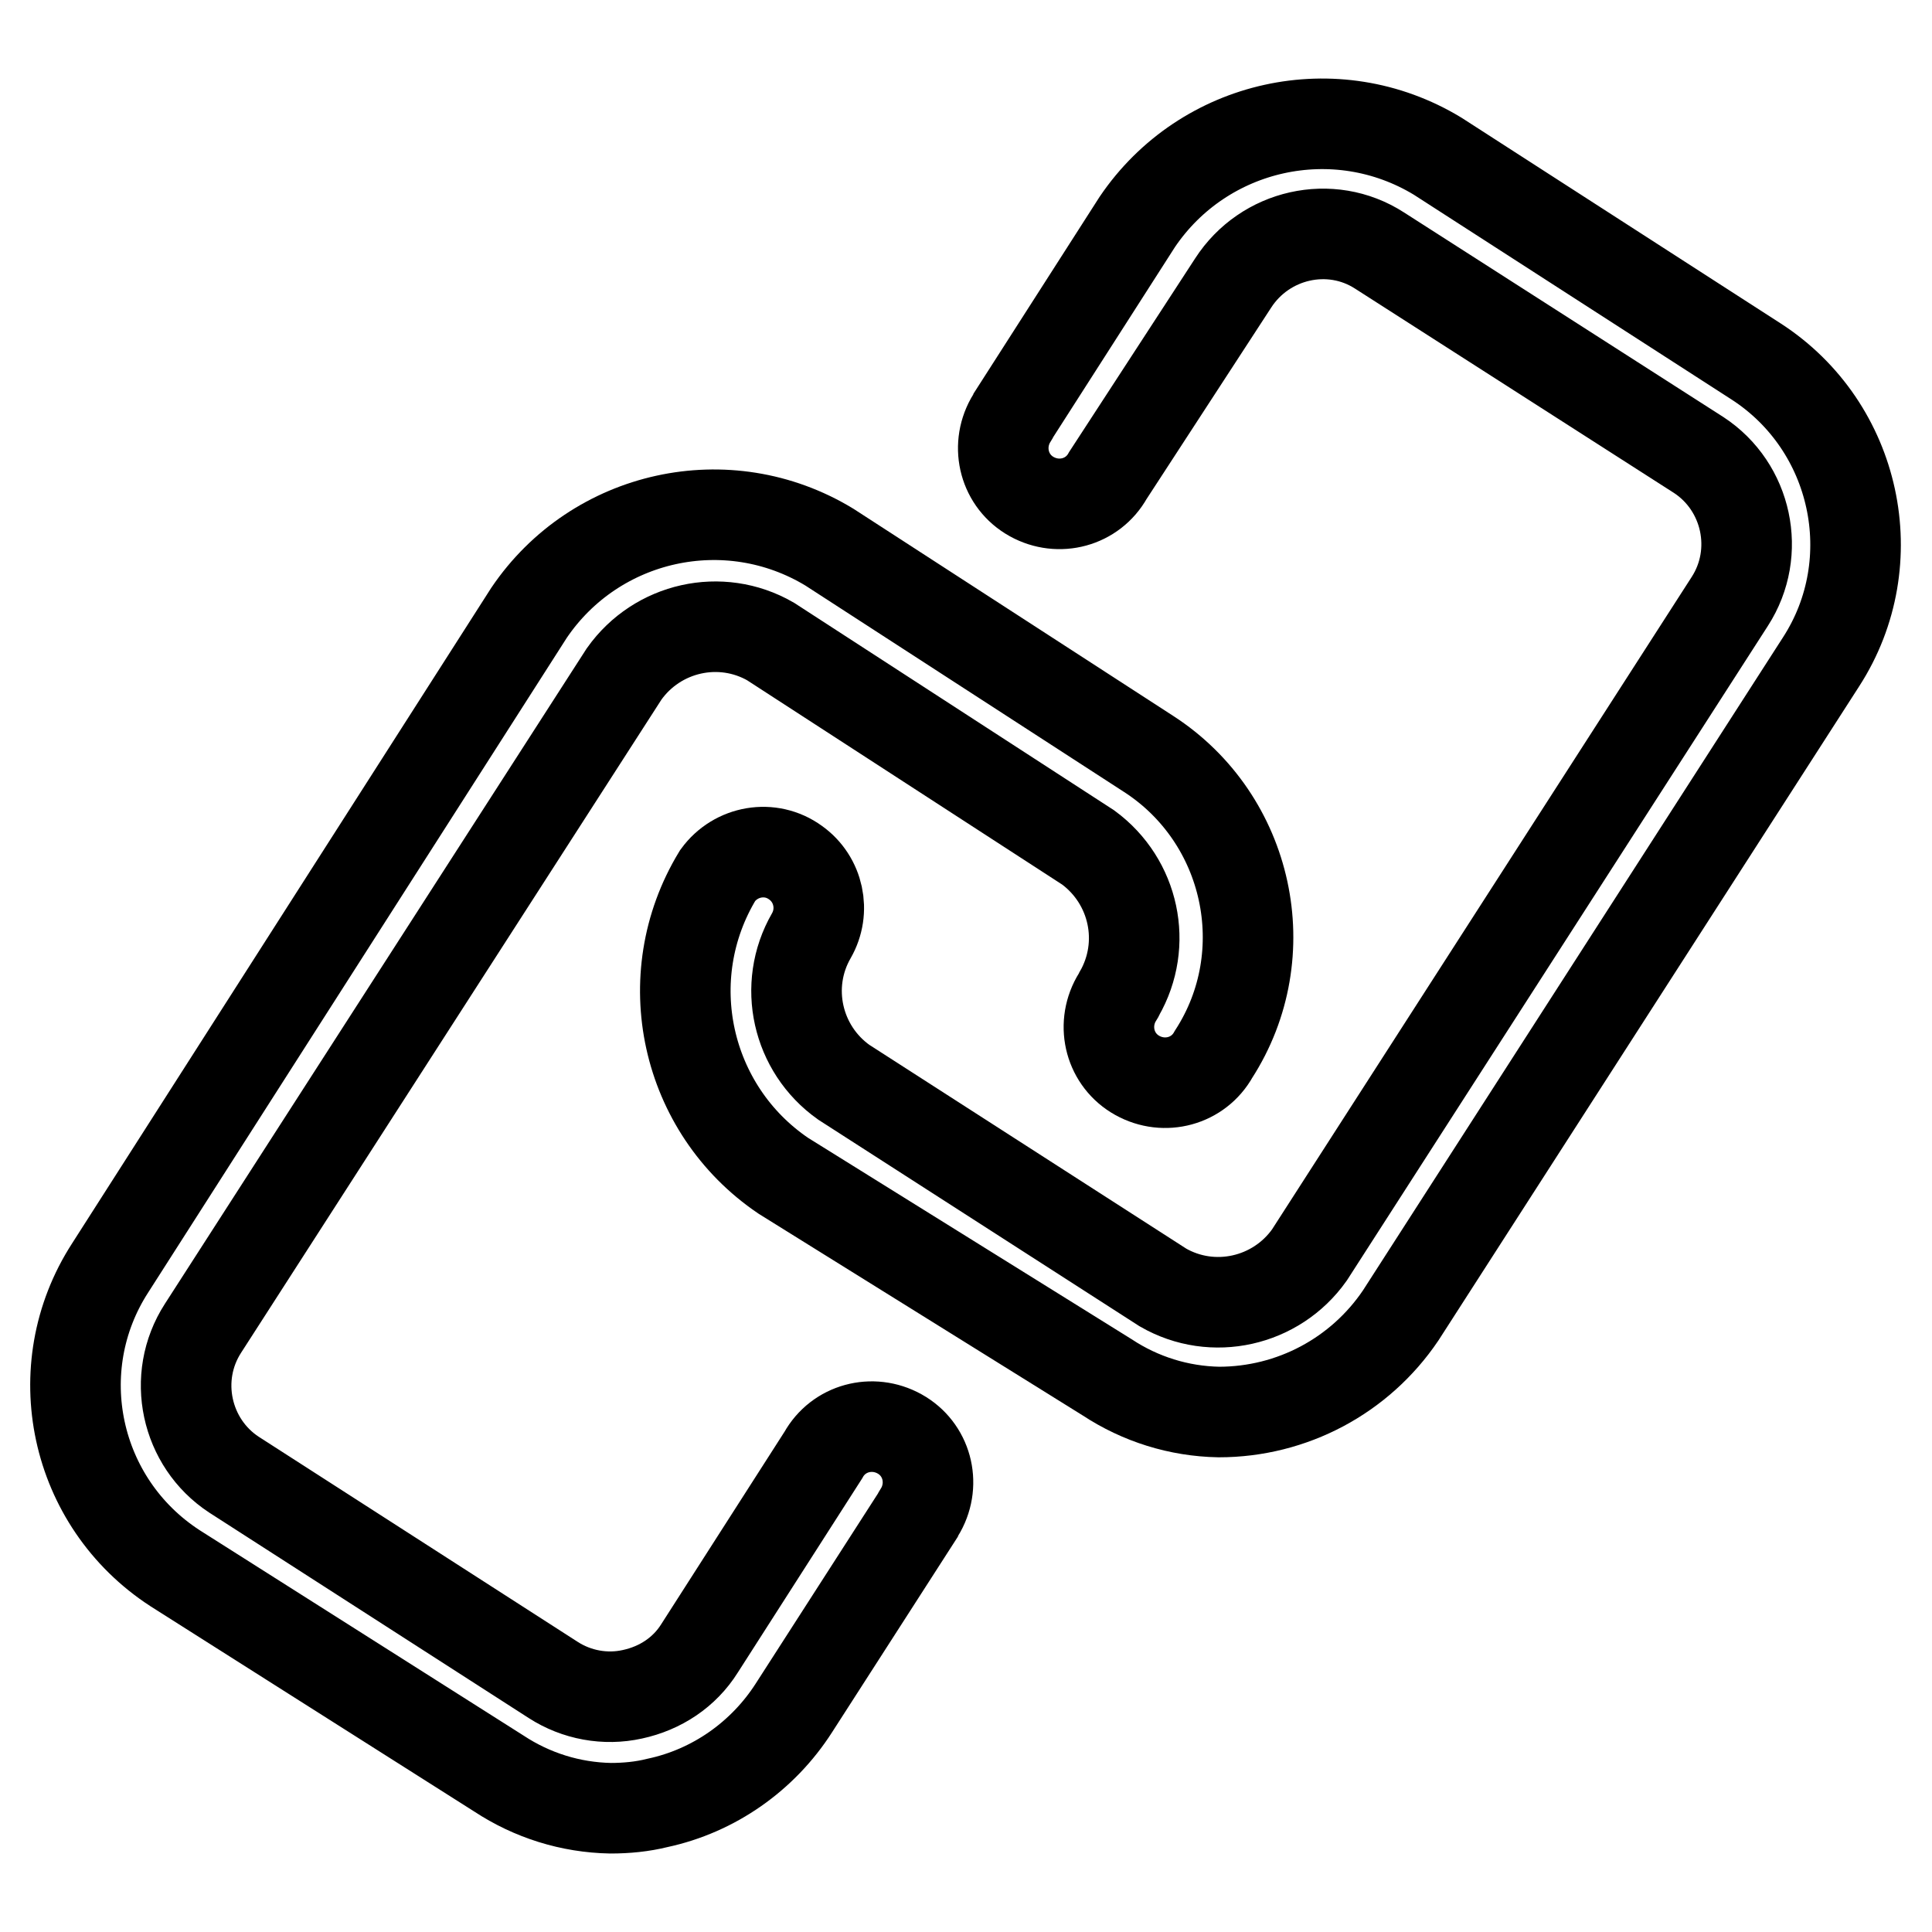
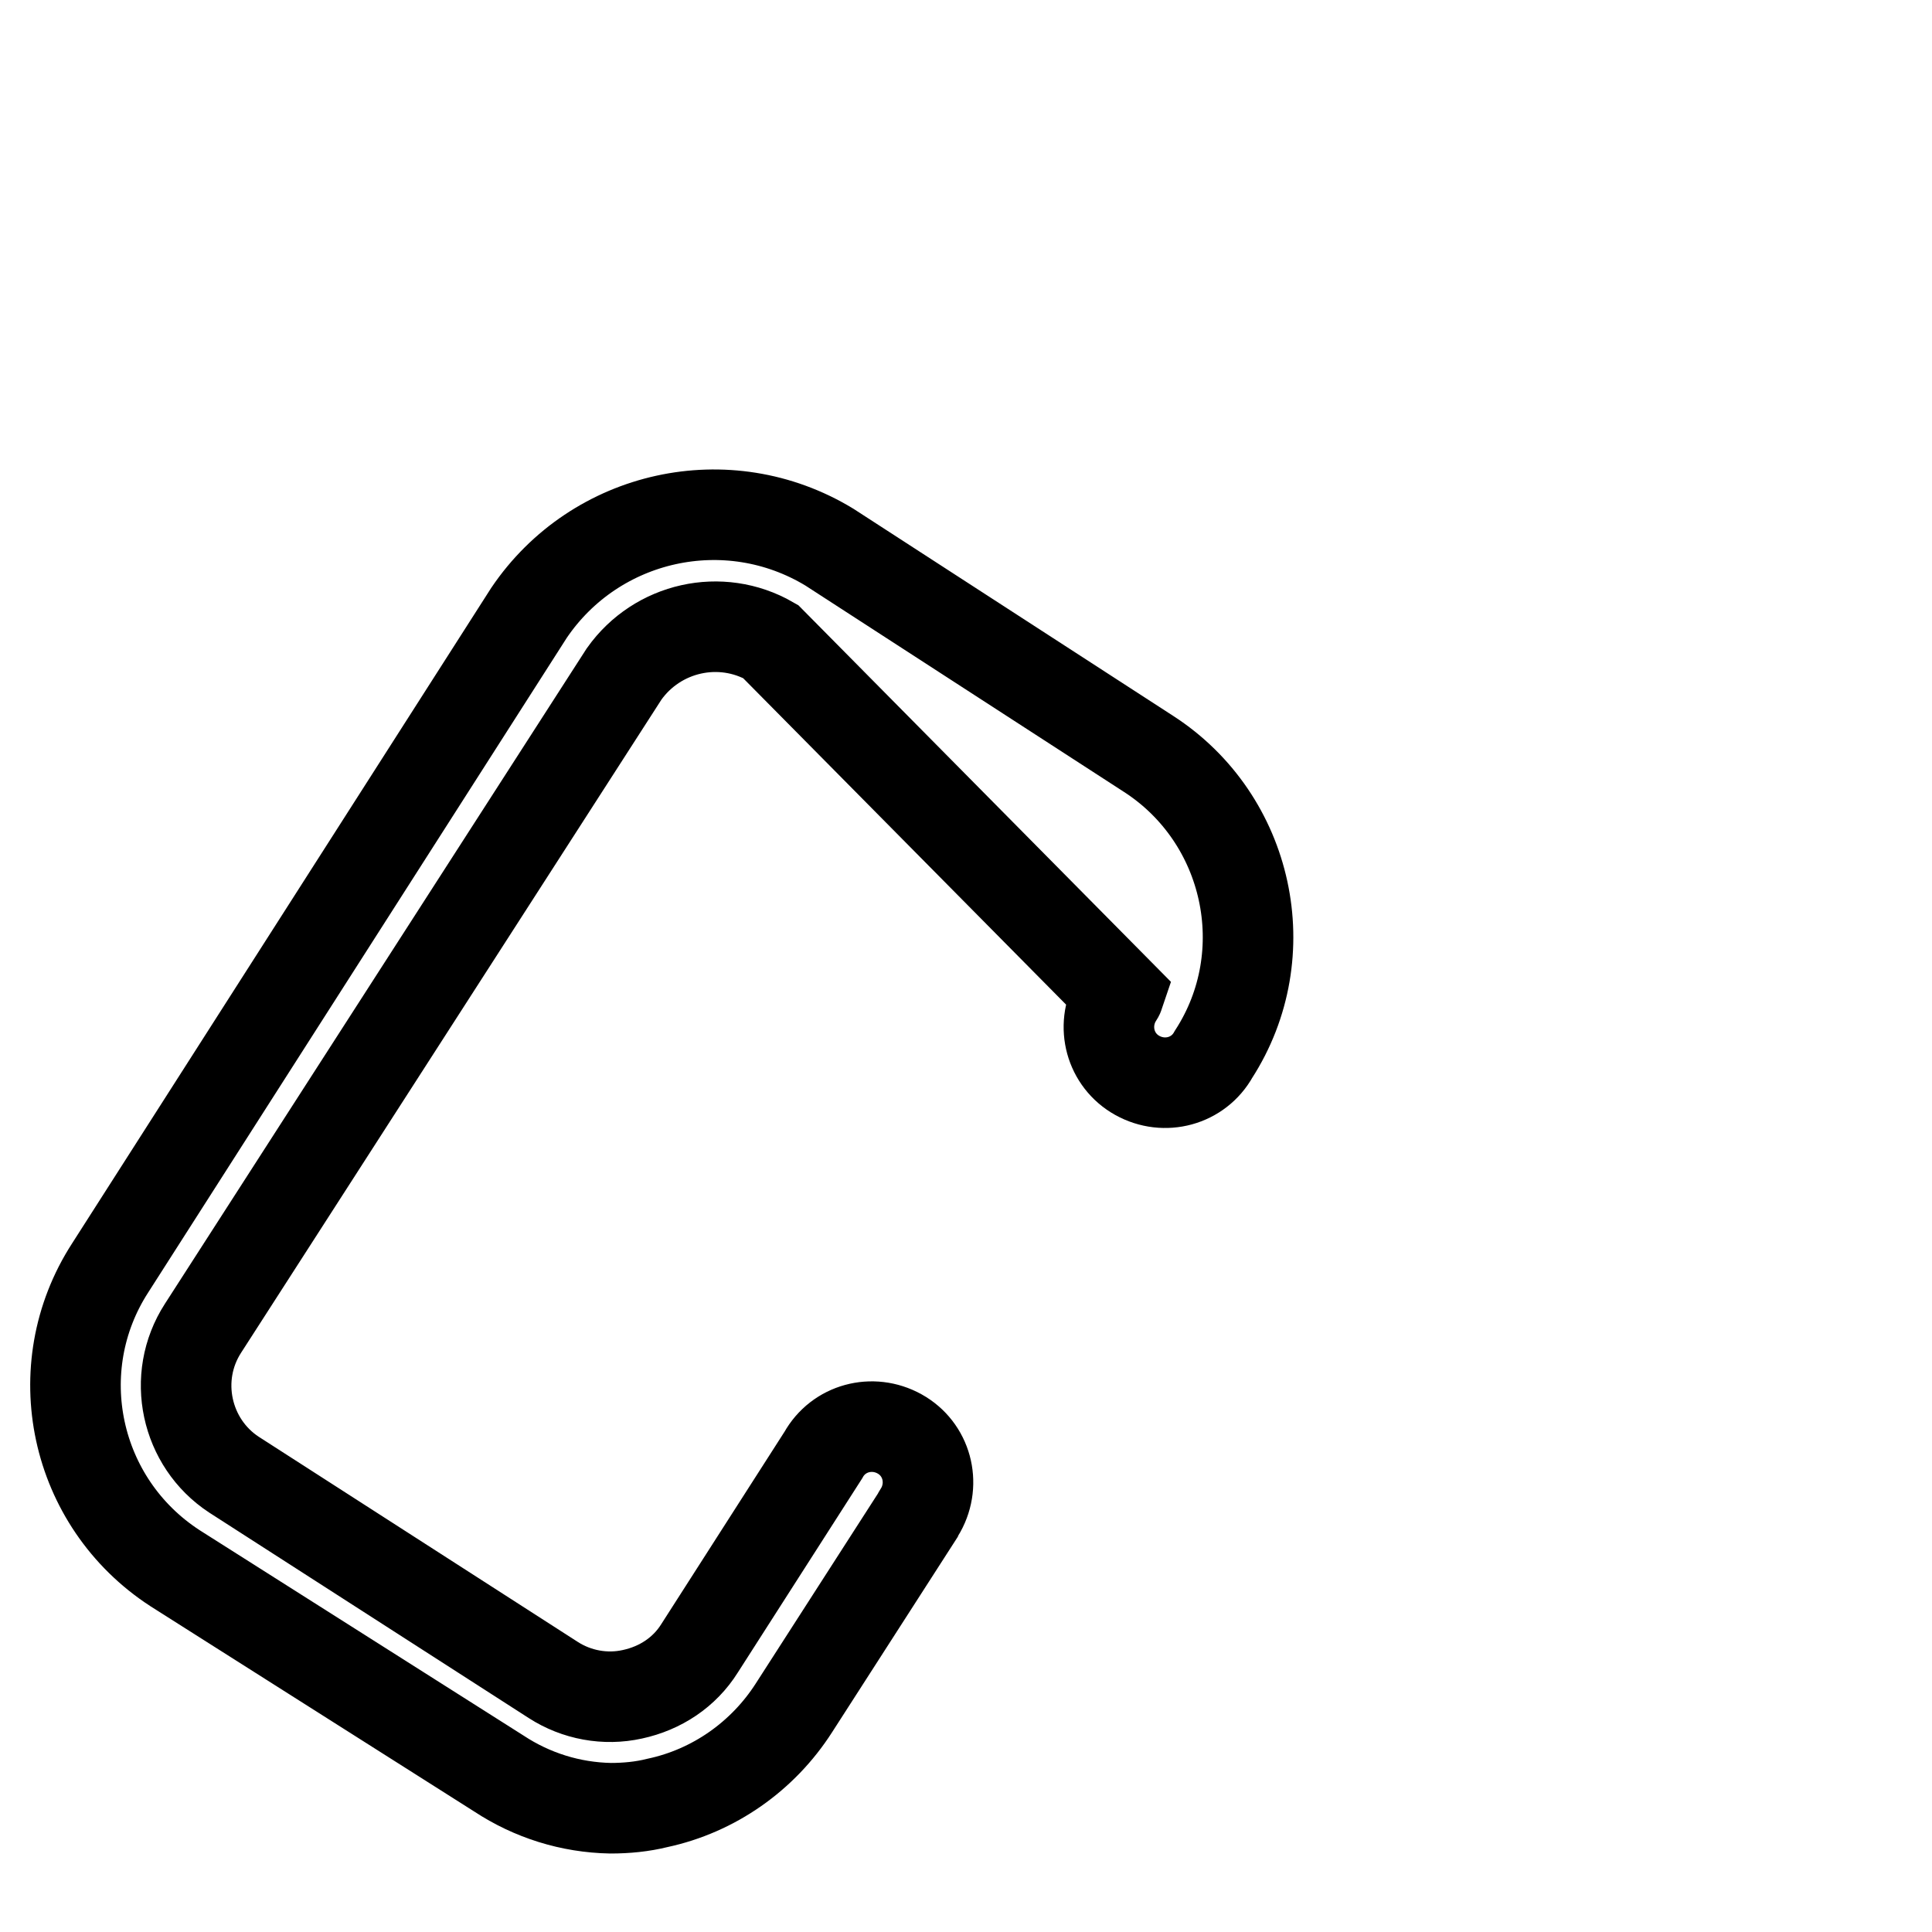
<svg xmlns="http://www.w3.org/2000/svg" version="1.1" x="0px" y="0px" viewBox="0 0 256 256" enable-background="new 0 0 256 256" xml:space="preserve">
  <g>
-     <path stroke-width="12" fill-opacity="0" stroke="#000000" d="M80.9,239.6c-5.3-0.1-10.4-1.7-14.8-4.6l-42.9-27.2C9.8,199.1,6,181.3,14.6,168l55.5-86.8 c8.8-13,26.3-16.9,39.8-8.7l42.3,27.4c13.3,8.6,17.2,26.5,8.6,39.8c-2,3.6-6.5,4.8-10.1,2.8c-3.6-2-4.8-6.5-2.8-10.1 c0.1-0.2,0.3-0.4,0.4-0.7c3.8-6.6,2-14.9-4.1-19.4L102.1,85c-6.6-3.8-15-1.9-19.4,4.3L26.9,176c-4.2,6.5-2.3,15.2,4.1,19.4 l42.3,27.2c3.1,2,6.9,2.7,10.5,1.9c3.7-0.8,6.9-2.9,8.9-6.1l16.4-25.6c2-3.6,6.5-4.8,10.1-2.8c3.6,2,4.8,6.5,2.8,10.1 c-0.1,0.2-0.3,0.4-0.4,0.7l-16.4,25.5c-4.1,6.4-10.6,11-18.1,12.6C85.1,239.4,83,239.6,80.9,239.6z" />
-     <path stroke-width="12" fill-opacity="0" stroke="#000000" d="M161.5,187.1c-5.3-0.1-10.4-1.7-14.8-4.6l-42.9-26.7c-13-8.8-16.9-26.3-8.7-39.8c2.4-3.3,7-4.1,10.3-1.7 c3.1,2.2,4,6.4,2.1,9.7c-3.8,6.6-1.9,15,4.3,19.4l42.3,27.2c6.6,3.8,15,1.9,19.4-4.3l55.7-86.6c4.2-6.5,2.3-15.2-4.1-19.4 l-42.3-27.1c-6.5-4.2-15.2-2.2-19.4,4.3L146.8,63c-2,3.6-6.5,4.8-10.1,2.8c-3.6-2-4.8-6.5-2.8-10.1c0.1-0.2,0.3-0.4,0.4-0.7 l16.4-25.6c8.8-13,26.3-16.9,39.8-8.7l42.2,27.2c13.3,8.6,17.2,26.5,8.6,39.8l-55.7,86.6C180.2,182.3,171.2,187.1,161.5,187.1 L161.5,187.1z" />
+     <path stroke-width="12" fill-opacity="0" stroke="#000000" d="M80.9,239.6c-5.3-0.1-10.4-1.7-14.8-4.6l-42.9-27.2C9.8,199.1,6,181.3,14.6,168l55.5-86.8 c8.8-13,26.3-16.9,39.8-8.7l42.3,27.4c13.3,8.6,17.2,26.5,8.6,39.8c-2,3.6-6.5,4.8-10.1,2.8c-3.6-2-4.8-6.5-2.8-10.1 c0.1-0.2,0.3-0.4,0.4-0.7L102.1,85c-6.6-3.8-15-1.9-19.4,4.3L26.9,176c-4.2,6.5-2.3,15.2,4.1,19.4 l42.3,27.2c3.1,2,6.9,2.7,10.5,1.9c3.7-0.8,6.9-2.9,8.9-6.1l16.4-25.6c2-3.6,6.5-4.8,10.1-2.8c3.6,2,4.8,6.5,2.8,10.1 c-0.1,0.2-0.3,0.4-0.4,0.7l-16.4,25.5c-4.1,6.4-10.6,11-18.1,12.6C85.1,239.4,83,239.6,80.9,239.6z" />
  </g>
</svg>